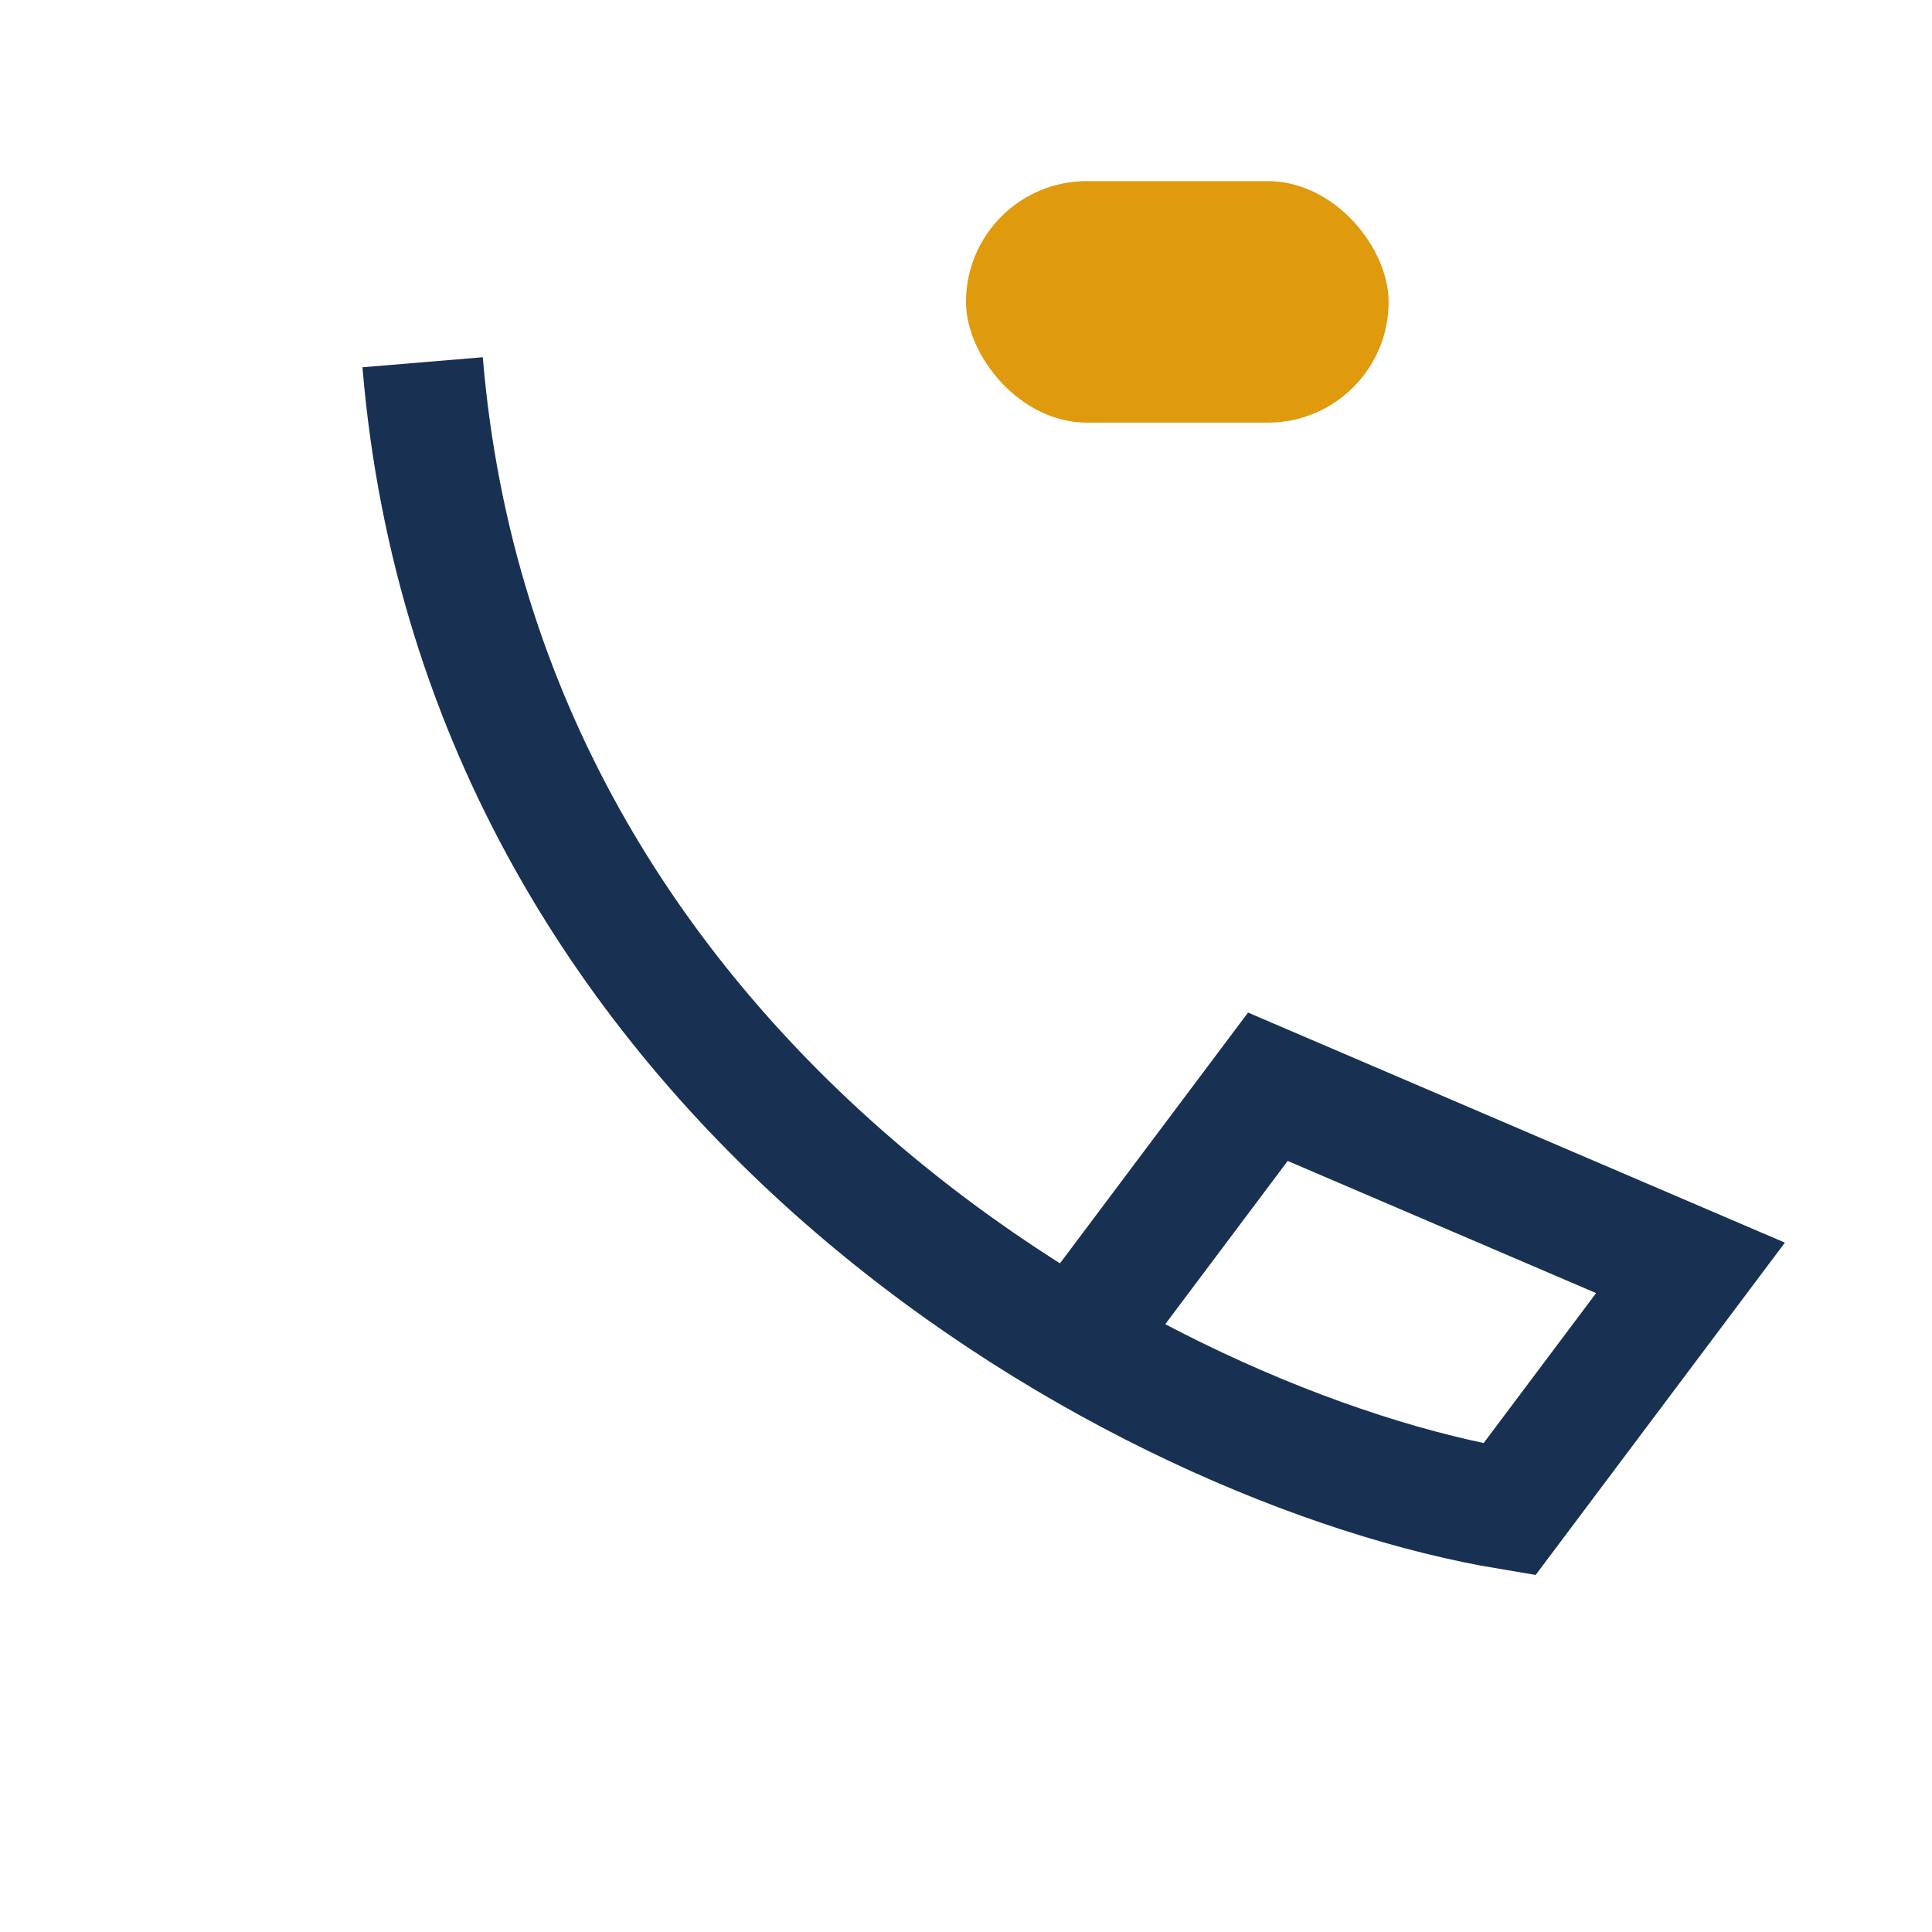
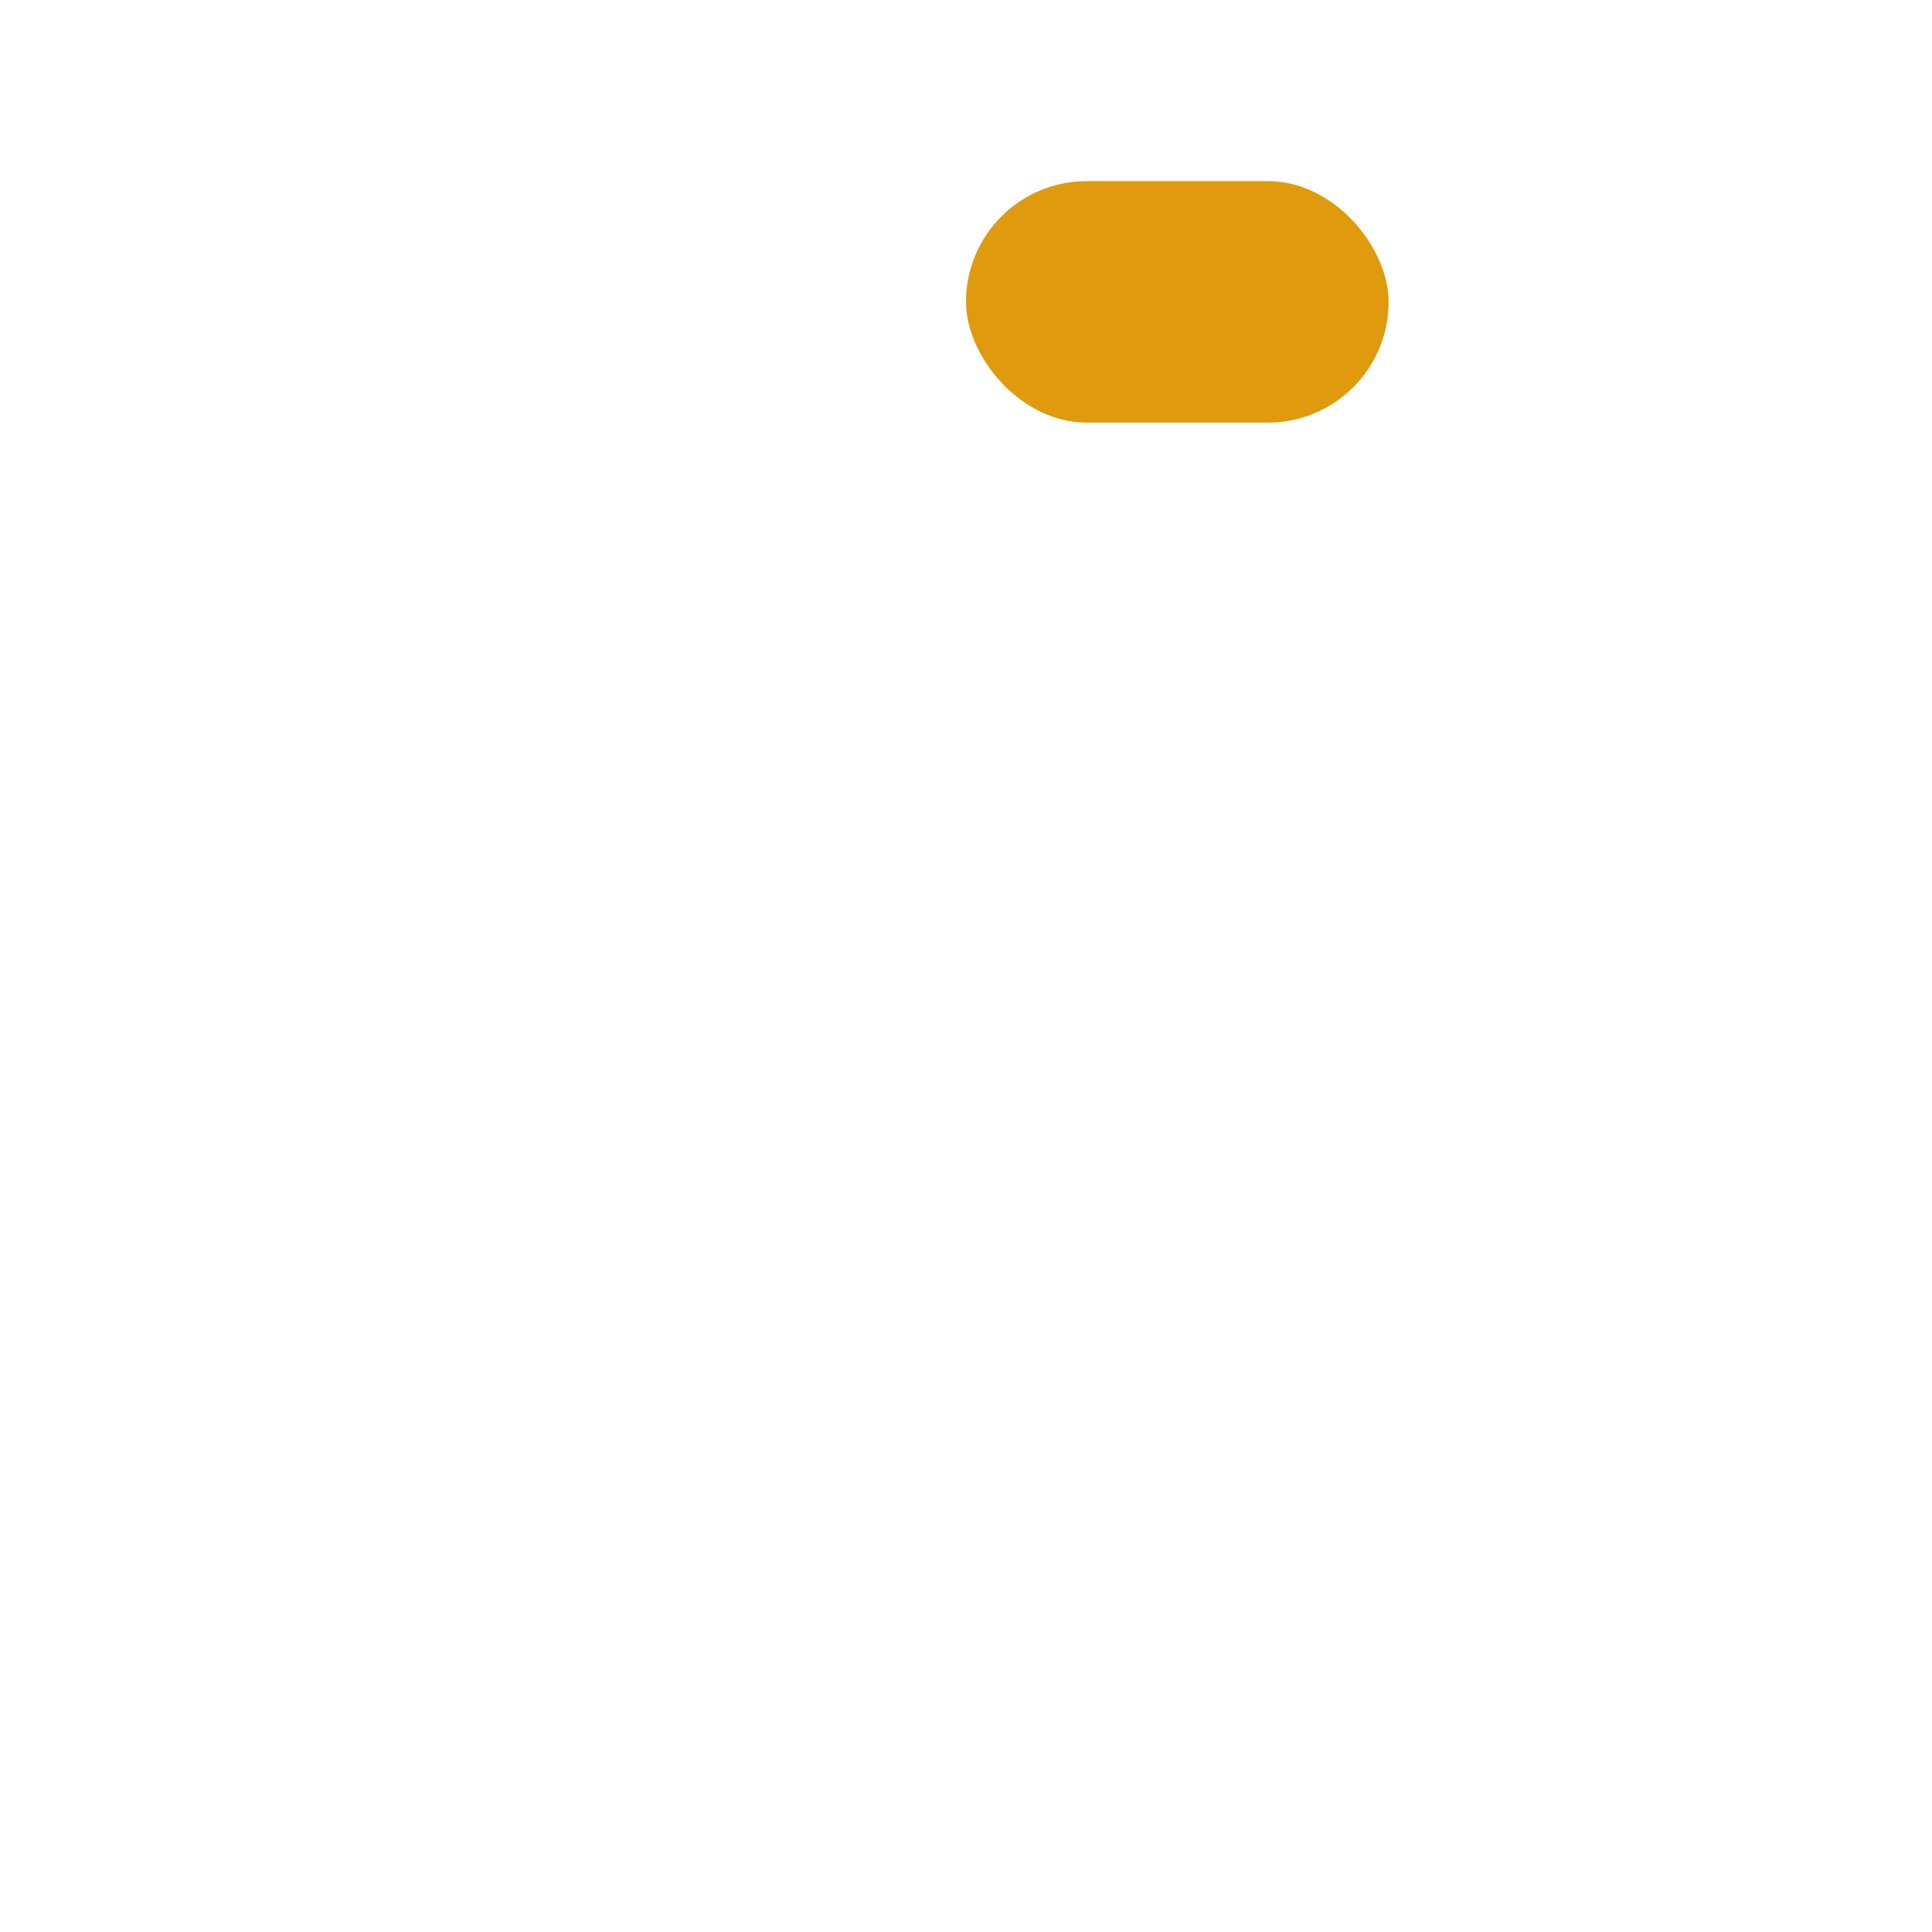
<svg xmlns="http://www.w3.org/2000/svg" width="32" height="32" viewBox="0 0 32 32">
-   <path d="M7 6c1 12 12 18 18 19l3-4-7-3-3 4" fill="none" stroke="#183153" stroke-width="2" />
  <rect x="16" y="3" width="7" height="4" rx="2" fill="#DF9A0E" />
</svg>